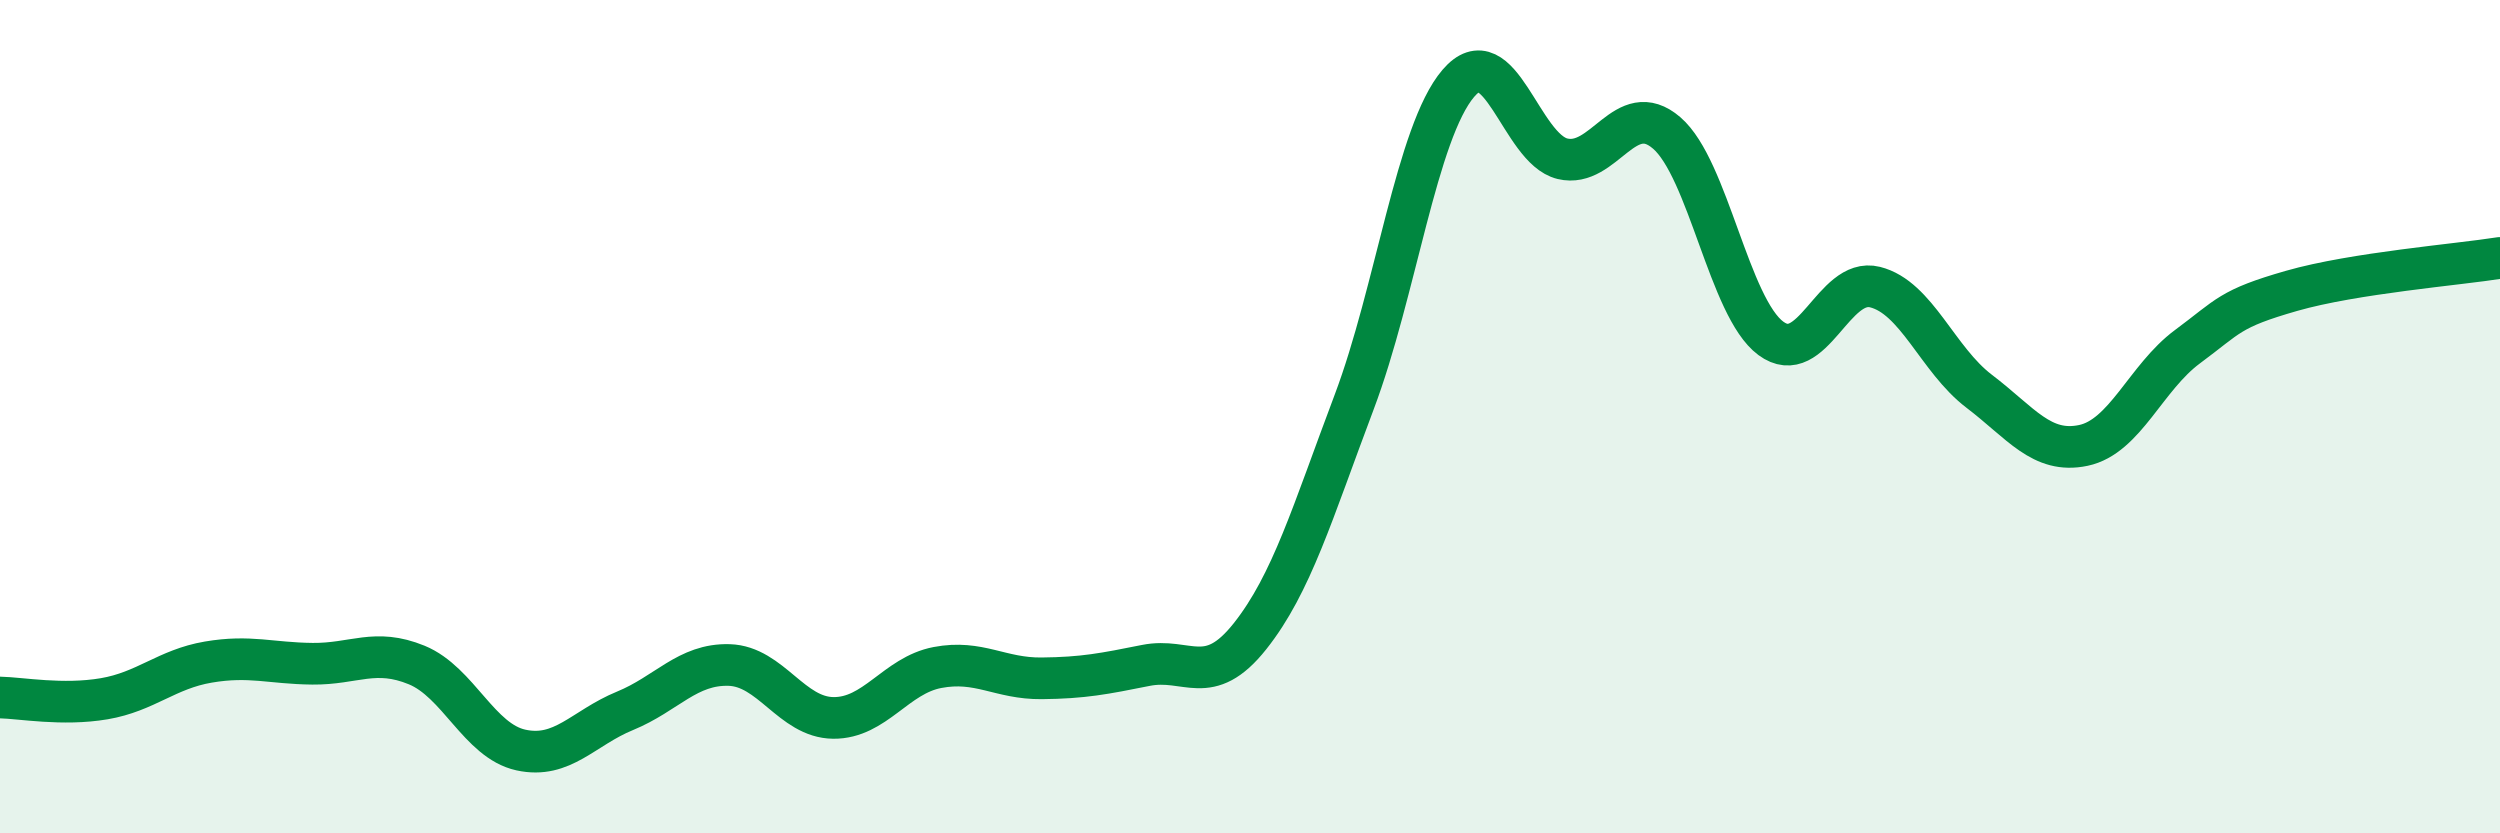
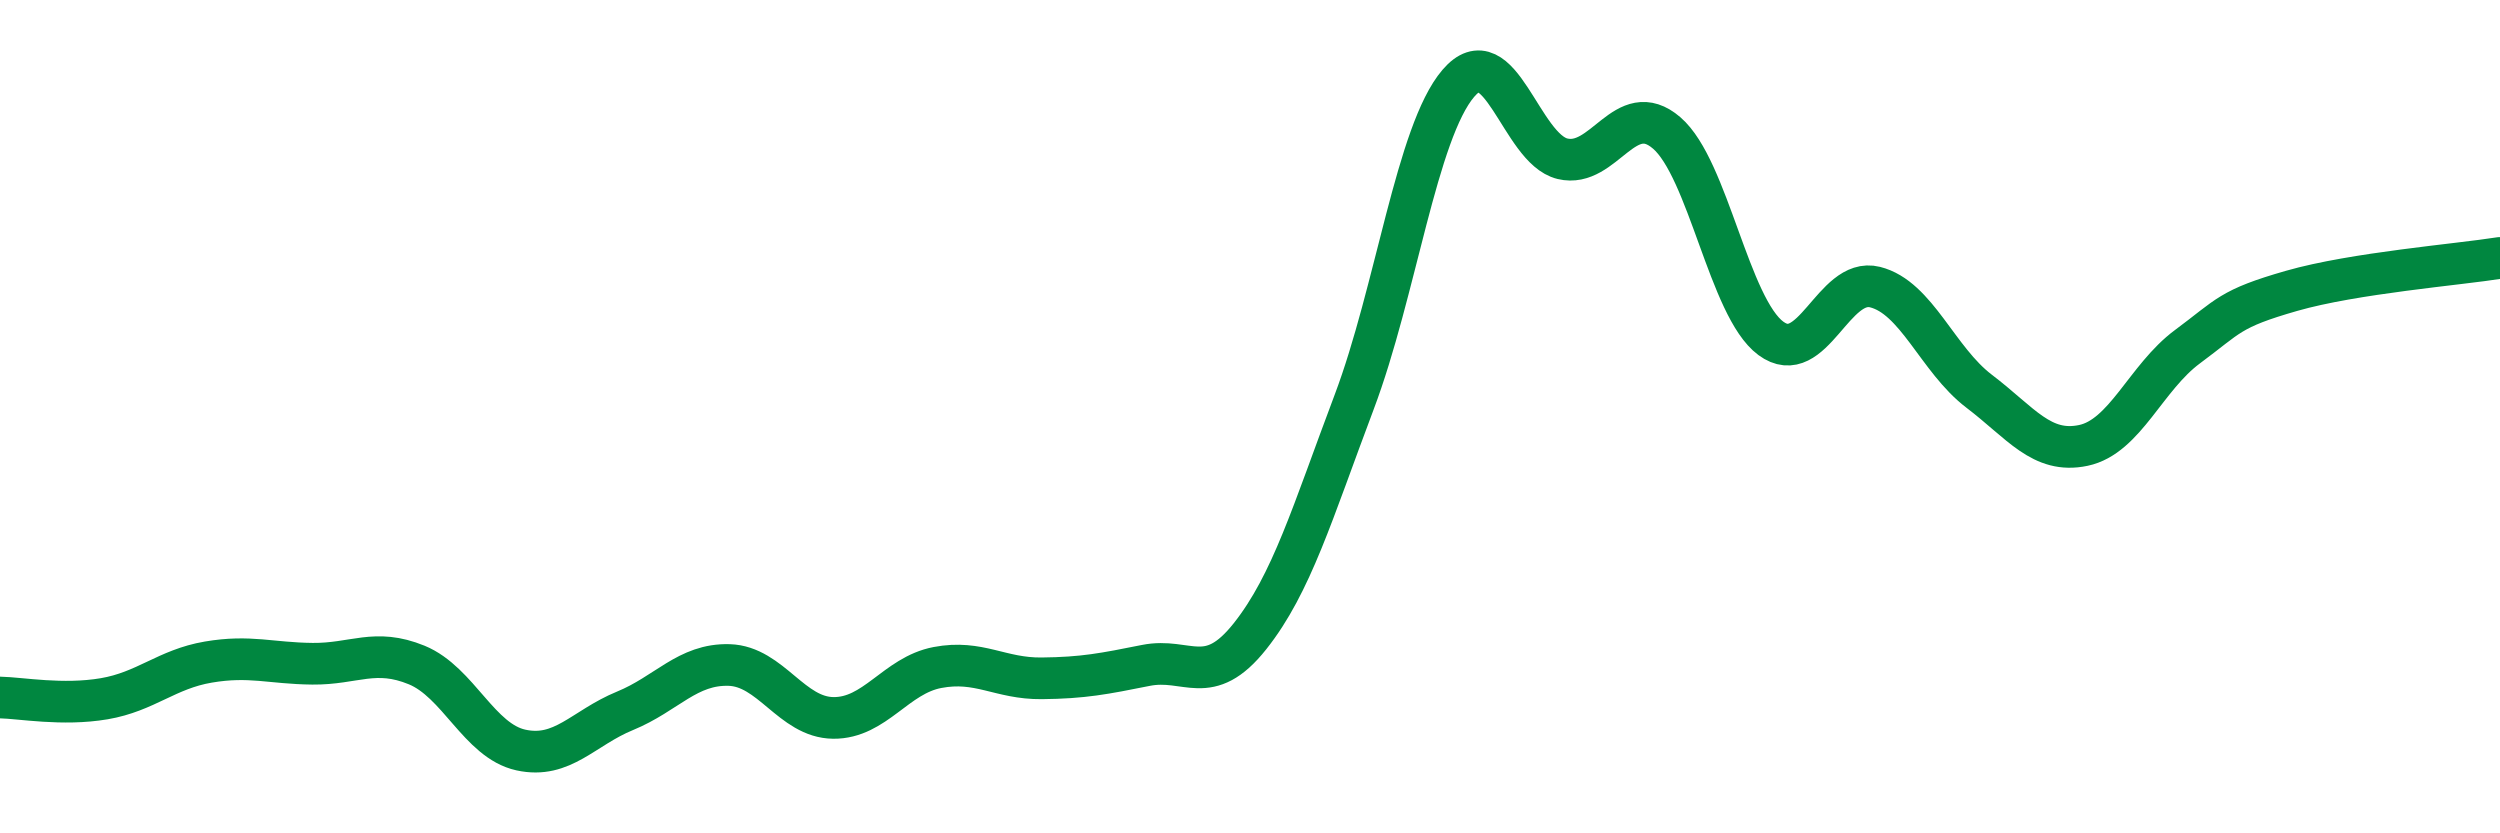
<svg xmlns="http://www.w3.org/2000/svg" width="60" height="20" viewBox="0 0 60 20">
-   <path d="M 0,16.74 C 0.5,16.75 1.5,16.94 2.5,16.77 C 3.5,16.6 4,16.06 5,15.89 C 6,15.72 6.5,15.92 7.5,15.93 C 8.5,15.94 9,15.55 10,15.96 C 11,16.37 11.5,17.78 12.5,18 C 13.5,18.22 14,17.47 15,17.06 C 16,16.65 16.5,15.93 17.5,15.96 C 18.5,15.99 19,17.22 20,17.23 C 21,17.24 21.5,16.21 22.5,16.02 C 23.5,15.83 24,16.29 25,16.28 C 26,16.27 26.5,16.17 27.5,15.97 C 28.5,15.77 29,16.53 30,15.27 C 31,14.01 31.5,12.3 32.5,9.65 C 33.5,7 34,3.17 35,2 C 36,0.83 36.5,3.57 37.5,3.81 C 38.5,4.05 39,2.33 40,3.19 C 41,4.05 41.5,7.38 42.5,8.12 C 43.5,8.86 44,6.64 45,6.89 C 46,7.14 46.5,8.63 47.5,9.39 C 48.5,10.15 49,10.9 50,10.69 C 51,10.48 51.5,9.06 52.5,8.32 C 53.5,7.58 53.5,7.41 55,6.98 C 56.5,6.55 59,6.35 60,6.19L60 20L0 20Z" fill="#008740" opacity="0.1" stroke-linecap="round" stroke-linejoin="round" />
  <path d="M 0,16.74 C 0.5,16.75 1.5,16.94 2.5,16.77 C 3.5,16.6 4,16.06 5,15.89 C 6,15.72 6.5,15.92 7.5,15.93 C 8.5,15.94 9,15.55 10,15.96 C 11,16.37 11.5,17.78 12.5,18 C 13.5,18.22 14,17.47 15,17.06 C 16,16.65 16.5,15.93 17.5,15.96 C 18.5,15.99 19,17.22 20,17.23 C 21,17.24 21.5,16.21 22.5,16.02 C 23.5,15.83 24,16.29 25,16.28 C 26,16.27 26.5,16.17 27.5,15.97 C 28.5,15.77 29,16.53 30,15.27 C 31,14.01 31.5,12.3 32.5,9.65 C 33.5,7 34,3.17 35,2 C 36,0.83 36.5,3.57 37.5,3.81 C 38.5,4.05 39,2.33 40,3.19 C 41,4.05 41.5,7.38 42.5,8.12 C 43.5,8.86 44,6.64 45,6.89 C 46,7.14 46.5,8.63 47.5,9.39 C 48.5,10.15 49,10.9 50,10.69 C 51,10.48 51.5,9.06 52.5,8.32 C 53.5,7.58 53.5,7.41 55,6.98 C 56.5,6.55 59,6.35 60,6.19" stroke="#008740" stroke-width="1" fill="none" stroke-linecap="round" stroke-linejoin="round" />
</svg>